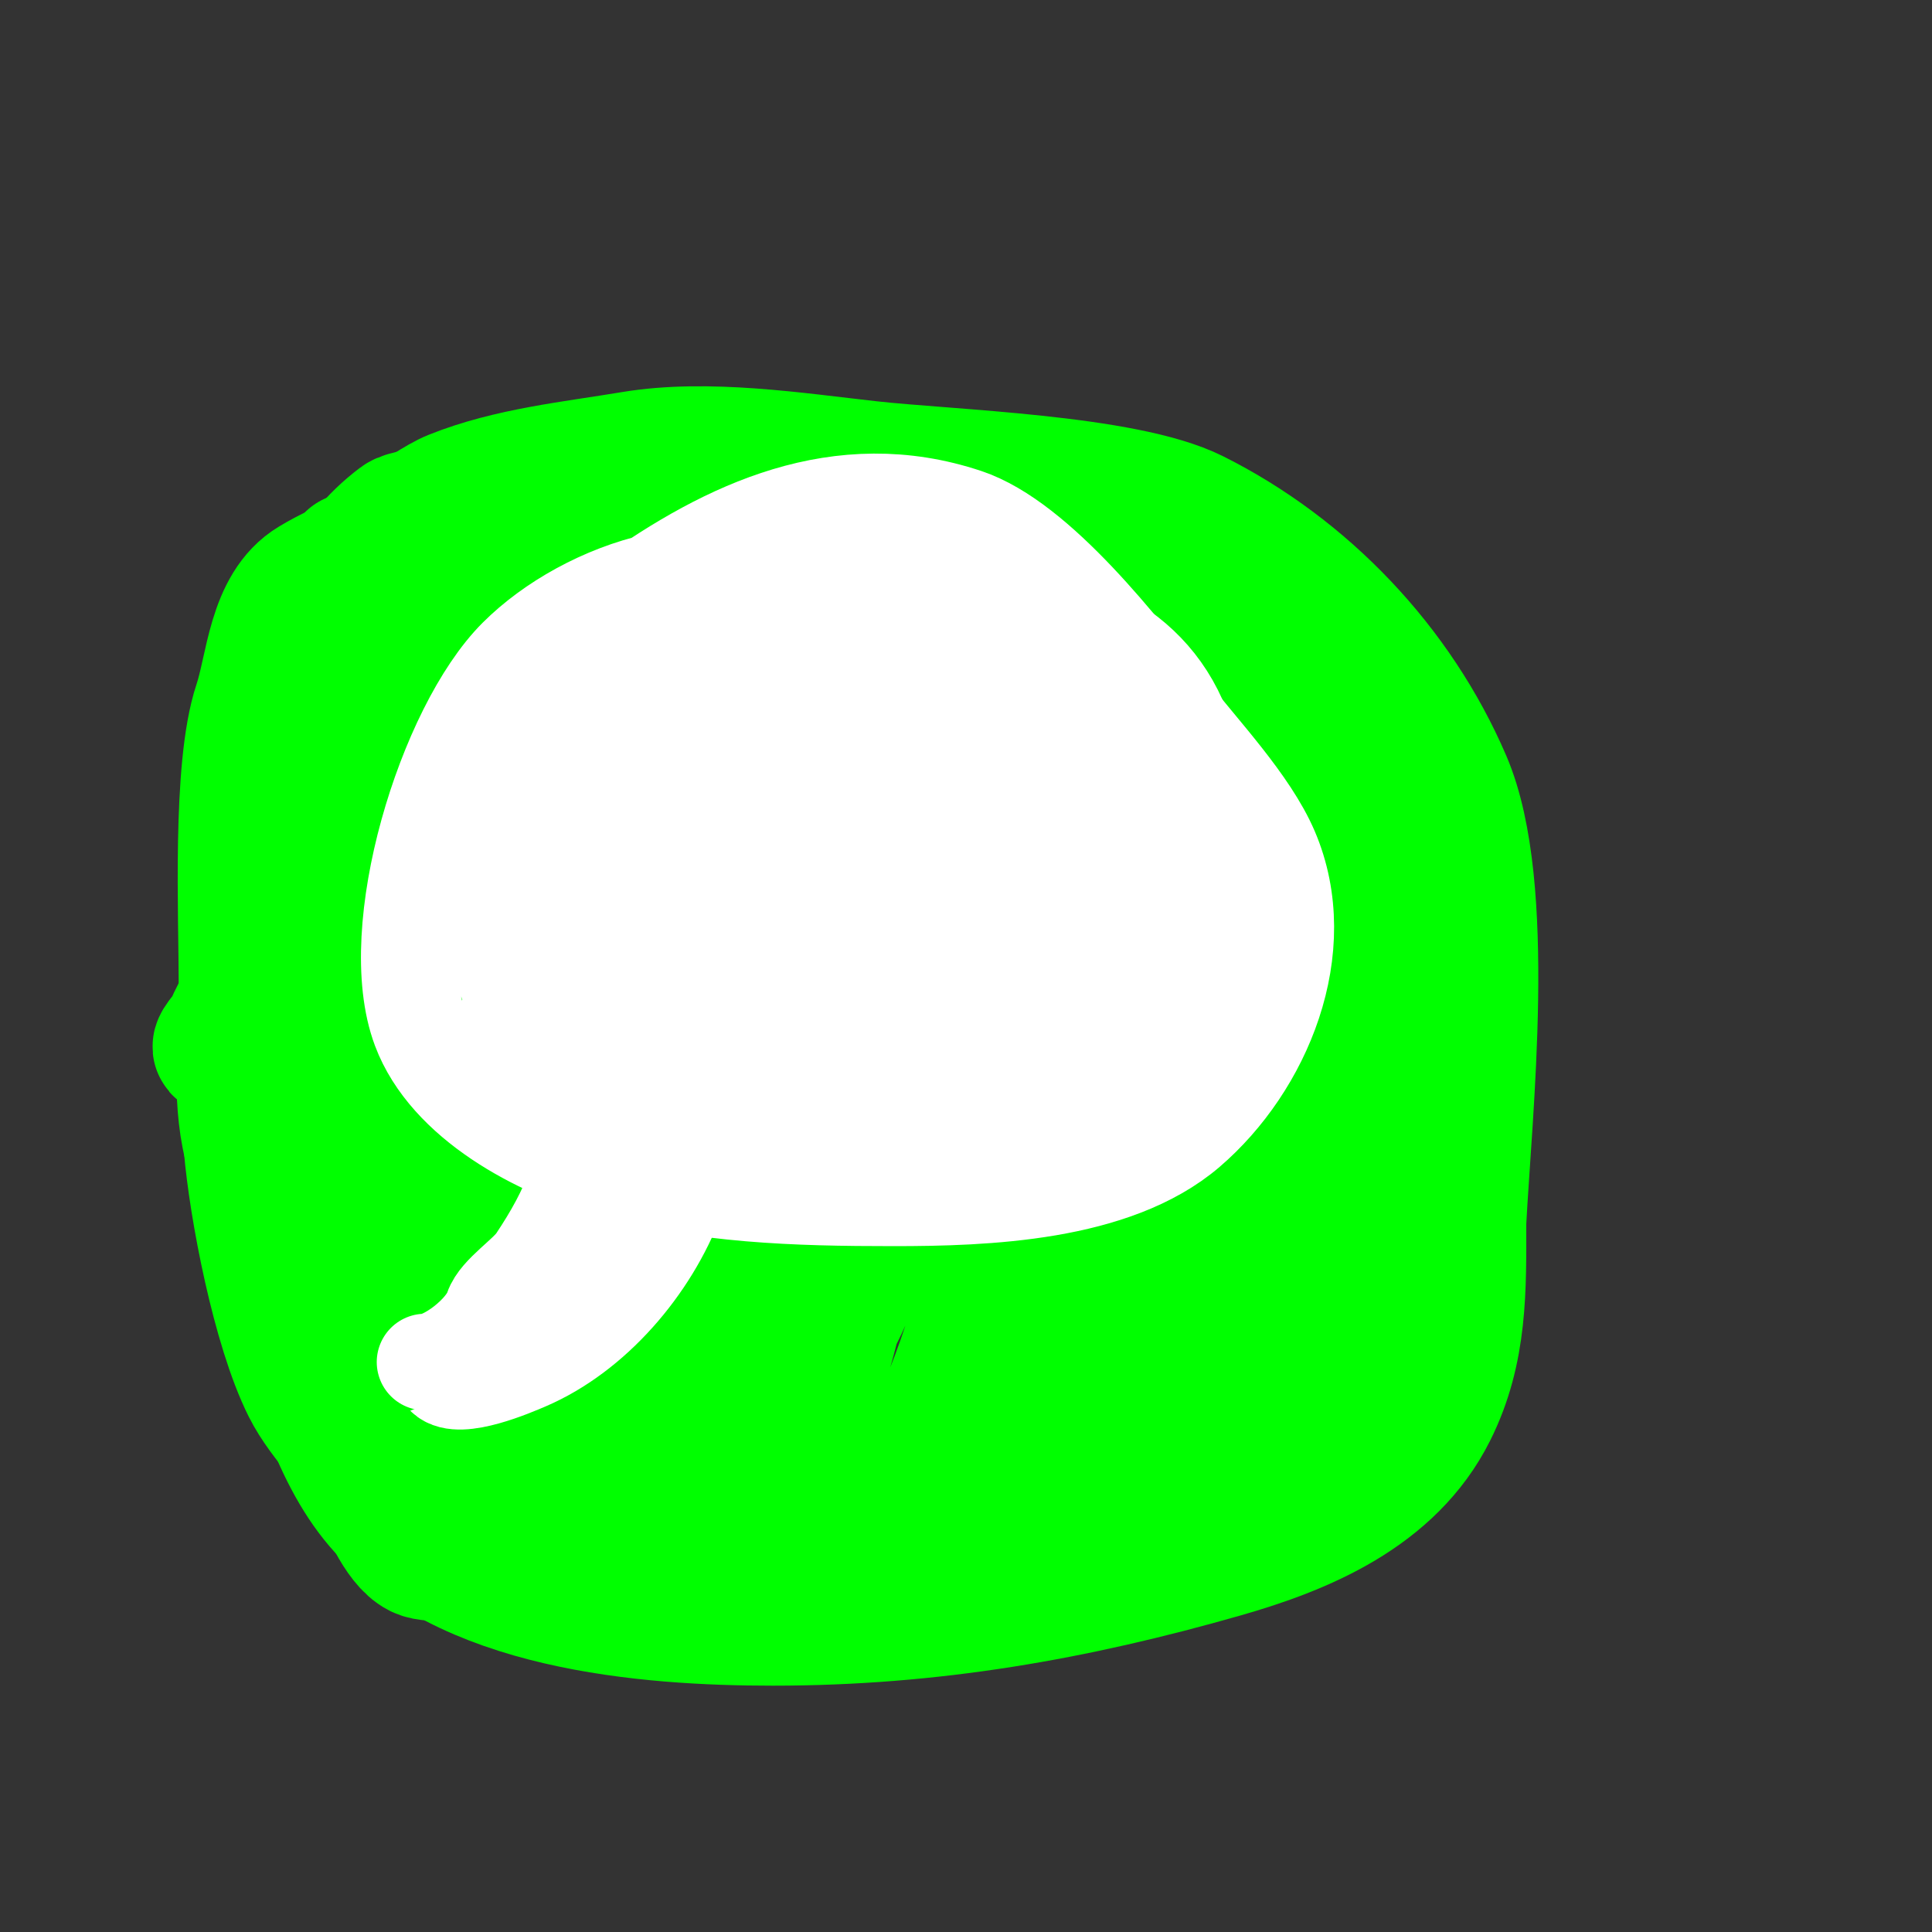
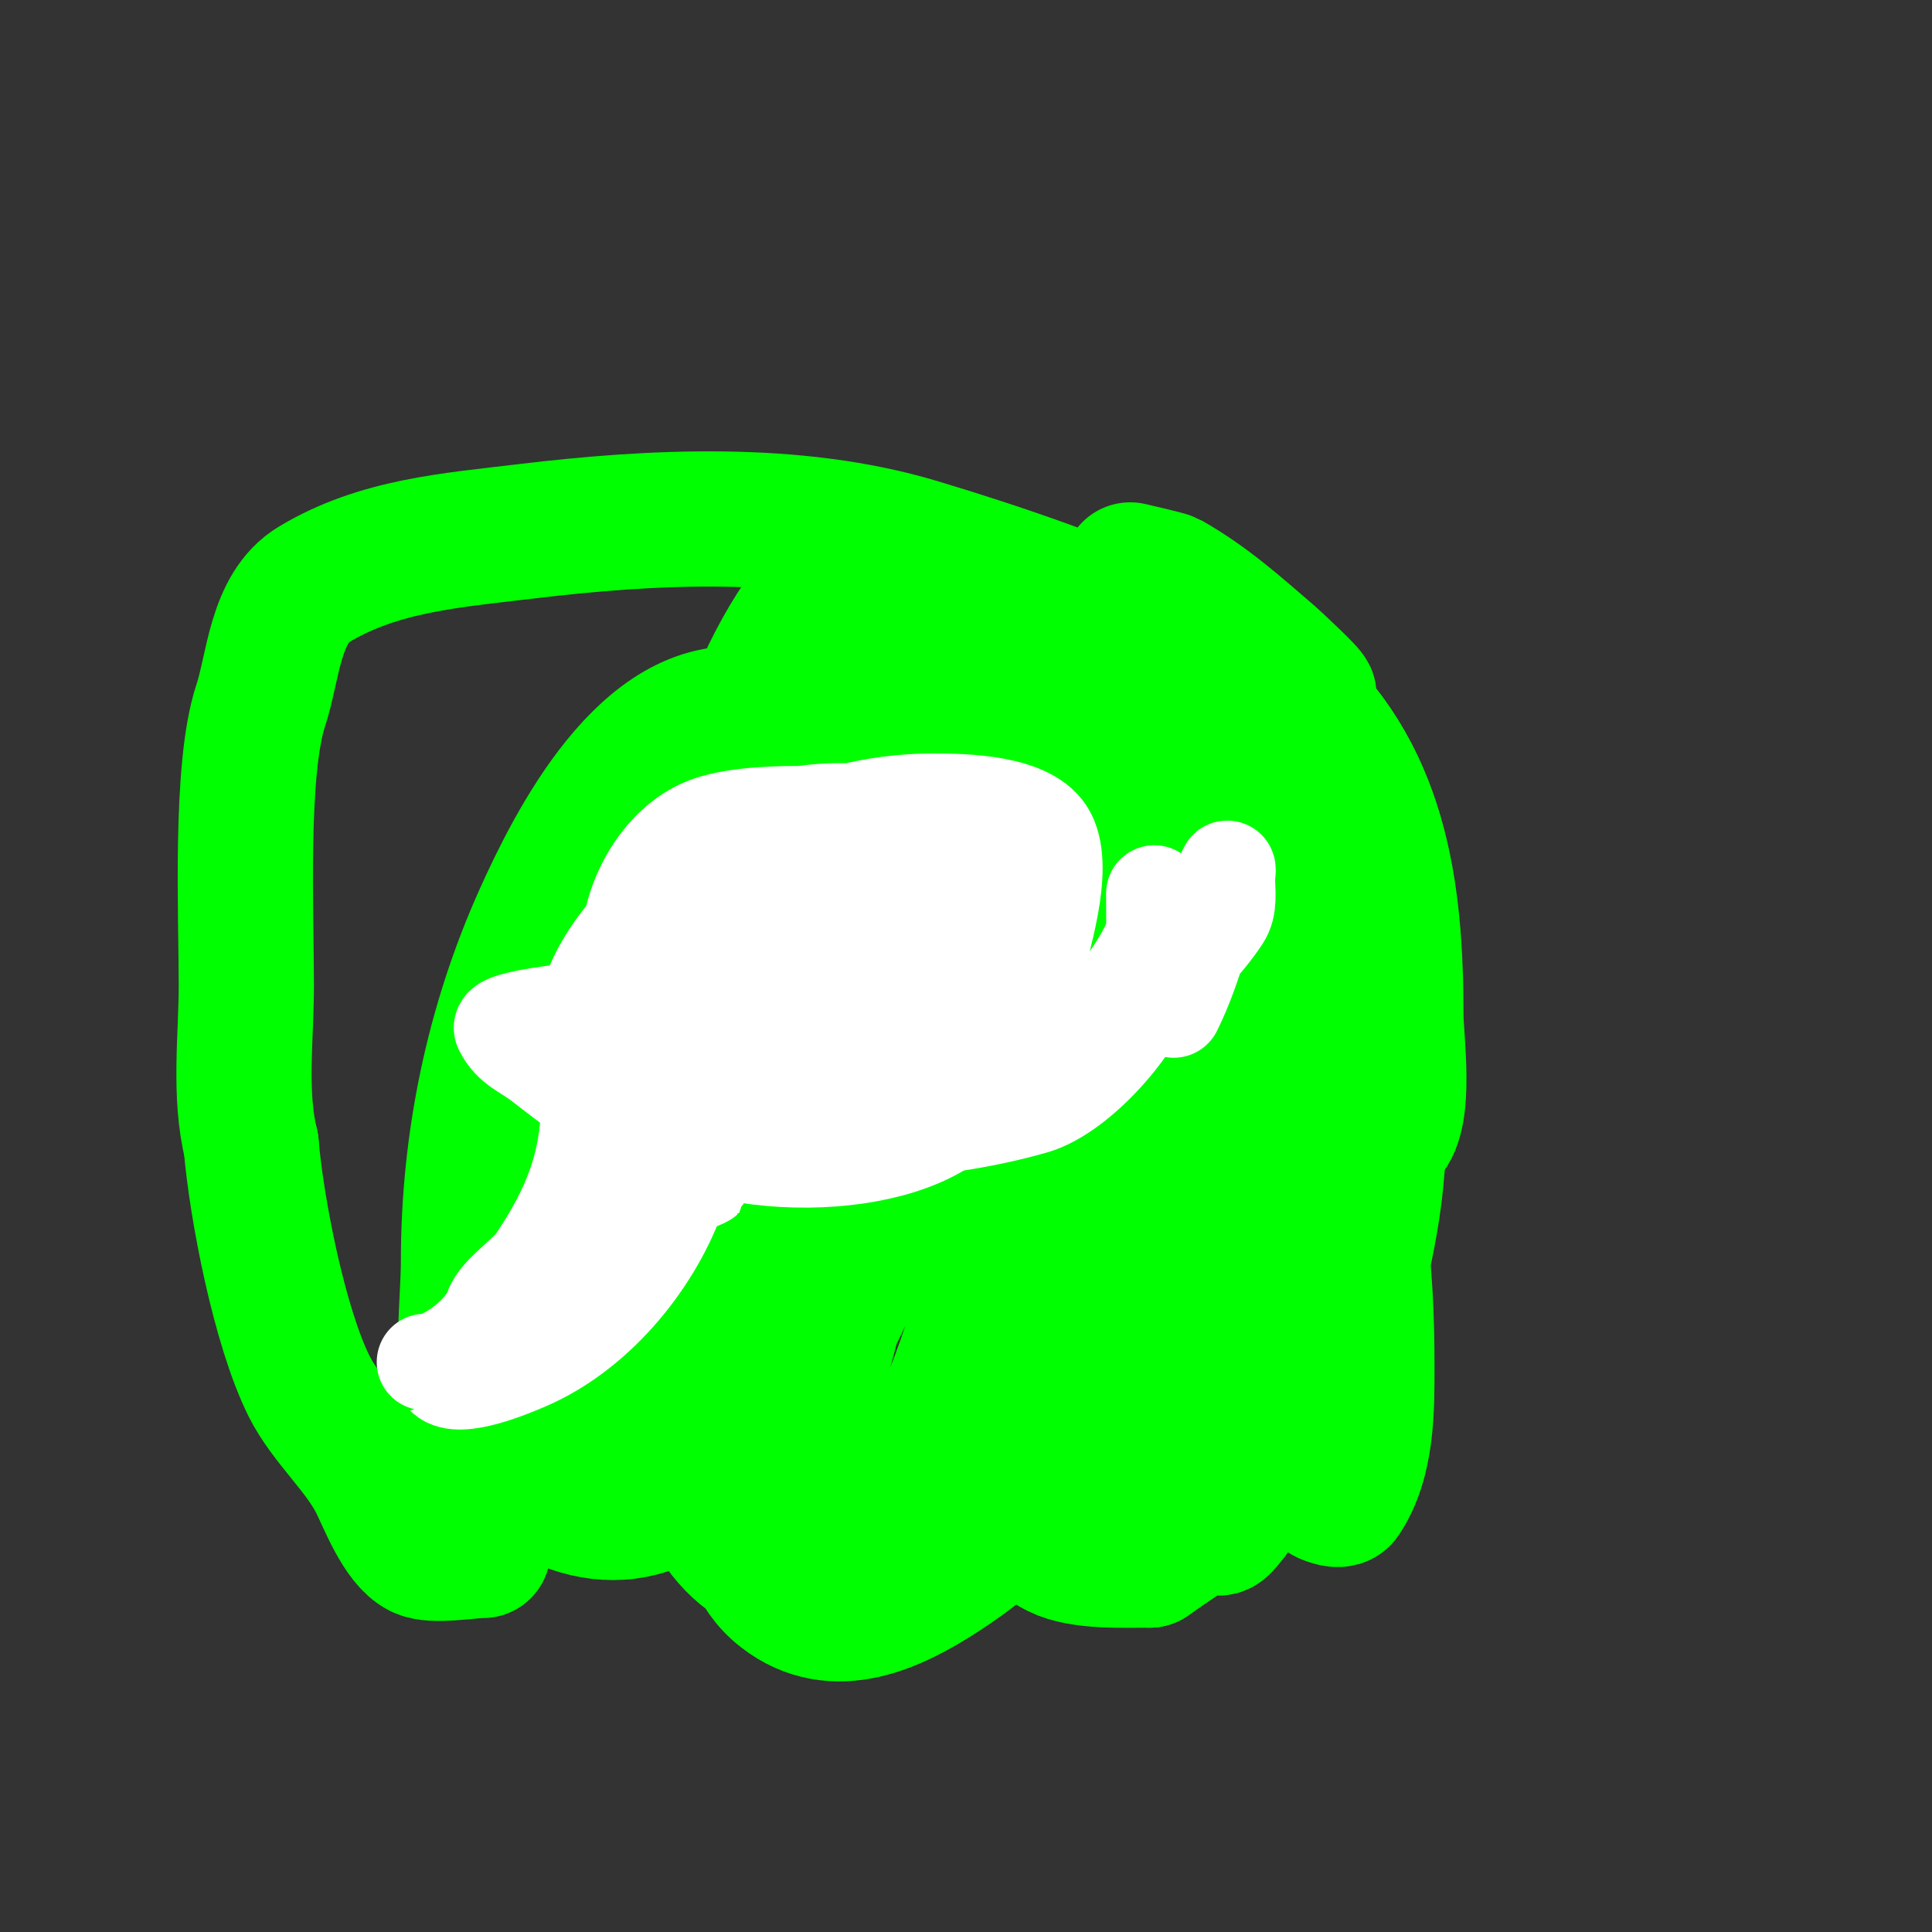
<svg xmlns="http://www.w3.org/2000/svg" viewBox="0 0 400 400" version="1.1">
  <rect x="0" y="0" width="400" height="400" fill="#333333" stroke="none" />
  <g fill="none" stroke="#00ff00" stroke-width="28" stroke-linecap="round" stroke-linejoin="round">
-     <path d="M219,120c-5.718,-3.431 -40.57,-12.071 -48,-13c-28.3,-3.537 -57.988,-9.006 -84,4c-7.243,3.622 -15.762,14.523 -19,21c-0.843,1.687 -3.157,2.313 -4,4c-2.944,5.888 -5.506,12.181 -8,18c-4.641,10.83 -3,25.458 -3,37c0,26.47 1.632,50.527 8,76c3.509,14.036 7.964,31.705 17,43c17.575,21.968 55.998,25 82,25c32.883,0 62.306,-5.23 93,-14c16.534,-4.724 34.588,-12.175 43,-29c6.306,-12.612 6,-25.189 6,-39" />
-     <path d="M302,253c1.228,-23.34 6.311,-69.275 -3,-91c-10.129,-23.635 -29.088,-43.544 -52,-55c-14.343,-7.171 -50.326,-8.147 -67,-10c-15.221,-1.691 -33.563,-4.573 -49,-2c-12.399,2.067 -25.328,3.331 -37,8c-5.693,2.277 -18.828,13 -21,13" />
-     <path d="M98,106c-0.32,0.036 -12.86,0.395 -15,2c-10.696,8.022 -15.887,20.321 -18,33c-0.932,5.594 -1.225,12.676 -3,18c-0.705,2.115 -1.066,4.133 -2,6c-0.471,0.943 -1,4.054 -1,3c0,-4.431 16.838,-22.595 20,-26c4.013,-4.321 9.191,-7.498 13,-12c6.442,-7.613 12.994,-13.994 20,-21c0.695,-0.695 5.527,-6.473 5,-7c-0.236,-0.236 -0.714,-0.172 -1,0c-5.51,3.306 -10.716,8.327 -15,13c-14.182,15.472 -25.547,31.094 -35,50c-0.445,0.889 -7.625,14.688 -5,16c6.473,3.237 13.524,-5.524 17,-9c10.392,-10.392 21.029,-20.338 30,-32c3.929,-5.108 9.038,-12.076 12,-18c0.149,-0.298 0.236,-0.764 0,-1c-1.961,-1.961 -8.086,4.758 -13,10c-15.113,16.121 -28.925,34.486 -41,53c-4.092,6.274 -7.949,12.699 -12,19c-3.047,4.739 -4.029,5.401 -6,10c-0.587,1.37 -3.491,4 -2,4c6.011,0 14.147,-9.827 18,-13c21.087,-17.366 38.222,-35.259 56,-56c7.656,-8.932 14.204,-17.485 21,-27c0.839,-1.174 15.081,-17.584 13,-18c-10.867,-2.173 -21.513,12.513 -28,19c-21.049,21.049 -41.455,47.291 -53,75c-3.282,7.876 -6.569,18.412 -8,27c-0.548,3.288 -3.162,8.946 0,10c10.541,3.514 21.048,-8.197 27,-15c15.349,-17.542 30.553,-38.107 41,-59c4.119,-8.237 7.47,-17.146 10,-26c0.134,-0.47 2.126,-6.25 1,-7c-2.973,-1.982 -11.606,2.257 -13,3c-10.339,5.514 -18.573,13.009 -26,22c-20.104,24.337 -34.356,54.425 -42,85c-1.232,4.929 -5.742,18.515 -3,24c1.462,2.925 5.854,2 8,2c12.845,0 23.23,-8.23 32,-17c25.249,-25.249 39.888,-57.663 51,-91c2.663,-7.987 4,-14.597 4,-23c0,-2 1.789,-5.106 0,-6c-6.569,-3.285 -25.193,20.257 -28,24c-24.588,32.784 -39.368,77.196 -41,118c-0.39,9.744 -5.651,33 9,33" />
    <path d="M95,301c11,-12.667 22.735,-24.731 33,-38c13.617,-17.602 23.584,-55.918 28,-78c1.064,-5.32 7.73,-35.753 -1,-37c-21.016,-3.002 -35.999,26.382 -43,42c-9.992,22.289 -15,46.647 -15,71c0,8.707 -1.844,21.467 1,30c4.629,13.888 21.087,25.971 36,21c17.315,-5.772 30.816,-28.541 37,-44c6.23,-15.574 10.712,-31.561 14,-48" />
    <path d="M118,211c-2,1.667 -4.556,2.834 -6,5c-1.469,2.204 0,12.539 0,15c0,18.276 -0.17,35.126 12,50c4.769,5.829 17.308,19.815 27,14c5.608,-3.365 6.462,-16.619 7,-22c1.096,-10.959 0,-22.981 0,-34c0,-8.932 1.722,-33.713 -12,-36c-12.269,-2.045 -18.397,9.831 -24,19c-8.376,13.705 -15.025,53.334 -9,69c4.851,12.612 22.604,15.558 34,11c12.224,-4.89 23.098,-22.858 28,-34c14.001,-31.821 17,-67.697 17,-102c0,-12.161 2.965,-36.014 -12,-42c-14.565,-5.826 -22.149,22.446 -25,31c-11.693,35.08 -11,71.443 -11,108c0,6.951 0.675,39.419 11,42c4.311,1.078 7.729,-5.458 9,-8c5.818,-11.636 8.684,-23.262 11,-36c6.257,-34.412 7,-70.045 7,-105c0,-4.963 2.735,-33.316 -4,-35c-5.849,-1.462 -9.051,2.71 -12,7c-8.032,11.683 -12.787,25.596 -17,39c-10.999,34.995 -16.856,88.86 -9,125c2.873,13.217 8.11,31.352 24,34c11.74,1.957 21.293,-13.37 26,-22c17.322,-31.757 21.729,-71.4 23,-107c0.261,-7.318 3.376,-44.271 -7,-46c-14.335,-2.389 -26.756,24.905 -31,34c-14.913,31.956 -21,67.979 -21,103c0,12.645 -3.908,32.738 8,42c10.847,8.436 23.292,2.282 33,-4c25.755,-16.665 48.456,-49.123 61,-77c5.094,-11.321 7,-18.797 7,-31c0,-2.36 1.232,-8.214 -1,-10c-12.596,-10.077 -27.043,7.335 -33,16c-14.514,21.111 -23,42.296 -23,68c0,10.363 2.269,23.634 13,29c4.877,2.439 13.777,2 19,2" />
    <path d="M238,323c8,-5.667 16.447,-10.75 24,-17c12.971,-10.734 21.731,-46.509 23,-63c0.342,-4.443 1.655,-15.345 -2,-19c-6.685,-6.685 -11.576,18.738 -12,21c-3.006,16.034 -3.63,35.698 -2,52c0.288,2.884 2.219,11.74 6,13c0.949,0.316 2.445,0.832 3,0c5.097,-7.646 5,-18.309 5,-27c0,-21.059 -1.793,-36.139 -8,-56c-1.918,-6.138 -4.205,-18.603 -11,-22c-7.499,-3.75 -10.222,13.694 -11,17c-4.609,19.588 -3,40.004 -3,60c0,8.667 0,17.333 0,26c0,2.848 0.986,10.014 3,8c10.312,-10.312 10,-35.158 10,-48c0,-31.937 -3.442,-62.193 -12,-93c-2.291,-8.247 -7.808,-43.477 -24,-37c-10.677,4.271 -11.163,22.795 -12,32c-2.289,25.174 2.707,45.503 11,69c3.342,9.468 6.508,19.016 11,28c1.135,2.271 1.694,4.823 3,7c0.857,1.429 2.596,5.617 3,4c6.881,-27.525 -1.951,-70.006 -6,-97c-2.007,-13.381 -4.517,-27.663 -10,-40c-1.142,-2.569 -2.964,-10 -7,-10c-0.667,0 -1.657,-0.572 -2,0c-5.537,9.228 -5,20.751 -5,31c0,34.942 4.597,57.387 11,91c2.694,14.144 5.76,27.962 9,42c1.409,6.104 1.792,11.111 4,17c0.63,1.681 1.432,6.703 2,5c4.605,-13.815 -3.137,-45.716 -5,-60c-5.203,-39.889 -2.044,-89.089 -20,-125c-0.615,-1.229 -3.385,-0.229 -4,1c-0.763,1.526 -1.997,12.972 -2,13c-1.641,14.771 -2,29.144 -2,44c0,12.441 -0.033,24.599 1,37" />
    <path d="M207,227c1.724,16.376 1.534,37.185 10,52c7.454,13.044 22.368,4.19 27,-6c2.58,-5.676 4.766,-11.192 7,-17c2.339,-6.081 3.637,-13.642 5,-20c4.64,-21.653 2.321,-49.93 -4,-71c-2.064,-6.879 -12,-21.008 -12,-27c0,-1.944 3.626,1.626 5,3c4.089,4.089 8.069,6.632 12,11c9.689,10.766 19.973,24.175 25,38c3.124,8.59 3,19.966 3,29c0,1.173 -0.434,18.434 2,16c4.313,-4.313 2,-19.738 2,-25c0,-25.479 -3.087,-50.573 -24,-68c-7.863,-6.553 -18.517,-11.776 -24,-20c-1.003,-1.505 -7,-4 -7,-4c0,0 7.502,1.715 8,2c8.134,4.648 13.967,9.971 21,16c0.569,0.488 8.487,7.838 8,8c-5.818,1.939 -23.603,-9.547 -29,-12c-16.436,-7.471 -34.468,-13.74 -52,-19c-25.498,-7.649 -55.109,-6.107 -81,-3c-15.773,1.893 -30.56,2.936 -44,11c-8.112,4.867 -8.421,17.264 -11,25c-4.383,13.149 -3,43.34 -3,58c0,10.657 -1.584,22.663 1,33" />
    <path d="M52,237c1.096,13.157 5.861,37.722 12,50c3.548,7.097 10.541,13.082 14,20c1.847,3.694 4.97,11.985 9,14c2.713,1.357 9.943,0 13,0" />
  </g>
  <g fill="none" stroke="#ffffff" stroke-width="20" stroke-linecap="round" stroke-linejoin="round">
-     <path d="M167,126c-16.952,-14.127 -45.725,-4.275 -60,10c-14.73,14.73 -27.635,56.639 -20,77c5.656,15.083 24.44,25.029 39,29c19.835,5.409 38.465,6 59,6c19.058,0 45.762,-0.938 61,-14c15.484,-13.272 25.751,-37.58 17,-58c-4.202,-9.806 -14.358,-20.46 -21,-29c-9.589,-12.329 -27.057,-35.019 -42,-40c-26.143,-8.714 -49.412,2.295 -70,17c-2.712,1.937 -6,3.333 -8,6c-9.414,12.552 -13.027,25.134 -16,40c-1.722,8.608 -3.951,21.221 -2,30c1.313,5.907 4.986,10.178 8,15c3.123,4.997 4.584,9.584 9,14c25.465,25.465 90.398,14.561 118,-2c14.929,-8.958 32.312,-31.376 23,-50c-5.261,-10.522 -18.698,-18.798 -28,-25c-8.958,-5.972 -20.384,-12.967 -31,-16c-18.645,-5.327 -37.787,-5 -57,-5" />
-     <path d="M146,131c-13.458,9.176 -19.672,8.181 -24,19c-8.613,21.533 -8.78,54.22 9,72c24.02,24.02 76.475,25.7 98,-3c12.195,-16.26 24.195,-49.312 15,-70c-8.024,-18.054 -27.255,-22.912 -45,-25c-31.486,-3.704 -57.556,-0.888 -73,30c-10.815,21.63 -3.05,57.475 20,69c14.318,7.159 29.272,8 45,8c17.46,0 34.925,-2.495 46,-18c12.228,-17.119 -2.23,-53.512 -17,-65c-25.011,-19.453 -70.675,-11.197 -89,14c-5.602,7.702 -8.285,19.701 -9,29c-2.279,29.628 20.697,37 46,37c26.559,0 59.376,-19.007 63,-48c2.428,-19.424 -27.326,-23.088 -41,-24c-22.327,-1.488 -57.461,-4.474 -60,26c-0.465,5.583 -0.557,12.427 0,18c0.701,7.01 7.651,13.434 13,17c19.218,12.812 40.74,11.84 60,-1c10.012,-6.675 18.533,-18.266 20,-30c0.317,-2.539 2.525,-8.458 1,-11c-4.813,-8.021 -24.339,-7 -32,-7" />
    <path d="M192,168c-9.333,0.667 -18.806,0.261 -28,2c-16.335,3.09 -53.925,32.112 -40,53c12.56,18.841 51.916,21.334 70,11c11.332,-6.476 17.286,-20.239 20,-32c1.607,-6.964 6.62,-21.76 3,-29c-3.441,-6.882 -17.693,-7 -24,-7c-23.343,0 -52,12.269 -52,39c0,2.628 -0.404,6.472 1,9c20.067,36.12 72.97,3.821 67,-32c-1.356,-8.137 -18.014,-11.079 -24,-12c-9.396,-1.445 -29.848,-2.661 -39,1c-11.272,4.509 -18.292,20.479 -15,32c2.657,9.3 16.174,12.577 24,14c7.611,1.384 17.545,2.648 24,-3c8.556,-7.487 17.631,-27.423 13,-39c-2.74,-6.851 -12.009,-7 -18,-7c-17.102,0 -31.966,7.588 -39,24c-1.903,4.439 -4.133,13.301 -1,18c12.451,18.677 47.464,15.56 58,-2c3.601,-6.002 11.699,-22.876 6,-30c-3.64,-4.55 -12.788,-6 -18,-6c-20.366,0 -31.015,13.153 -33,33c-0.369,3.689 -2.262,9.213 -1,13c2.445,7.334 12.557,4.443 16,1c8.417,-8.417 18.237,-18.886 23,-30c5.539,-12.925 -7.292,-11.396 -15,-6c-5.203,3.642 -5.13,4.024 -9,9c-4.122,5.3 -7.042,11.085 -10,17" />
    <path d="M151,209c0,1.333 -0.323,2.706 0,4c0.785,3.141 14.004,-12.879 15,-14c4.846,-5.452 17,-15.613 17,-24c0,-2.687 -5.651,-0.305 -8,1c-5.375,2.986 -9.084,8.559 -14,12c-5.45,3.815 -12.205,7.619 -18,11c-6.192,3.612 -15.235,7.745 -22,10c-1.013,0.338 -18.113,1.773 -17,4c1.871,3.743 4.786,4.5 8,7c22.328,17.367 33.724,23.759 60,15c1.925,-0.642 6.365,-0.365 8,-2c3.055,-3.055 -17.043,-1.522 -16,-1c5.166,2.583 20.763,2.309 26,1c12.292,-3.073 30.575,-14.371 39,-24c2.884,-3.296 8.88,-11.519 10,-16c0.15,-0.6 0,-8 0,-8c0,0 0.104,15.482 0,16c-1.968,9.839 -15.165,25.19 -25,28c-20.102,5.744 -41.83,6 -63,6c-3.185,0 -18.343,-4.657 -21,-2c-0.921,0.921 -0.776,8.434 -1,10c-1.19,8.327 -3.915,22.915 -10,29c-5.566,5.566 -11.973,7.189 -19,10c-0.507,0.203 -8.038,2.962 -8,3c3.024,3.024 14.306,-1.845 17,-3c13.866,-5.942 25.639,-19.705 31,-34c3.113,-8.3 6,-16.018 6,-25c0,-3.077 0,-1.211 0,1" />
    <path d="M146,224c0,0.553 0.074,19.926 0,20c-0.098,0.098 -2.667,1.333 -3,1c-4.454,-4.454 10.963,-10.745 13,-11c25.925,-3.241 63.908,-12.778 84,-30c5.209,-4.465 9.488,-8.732 13,-14c1.55,-2.325 1,-5.334 1,-8c0,-0.667 0.298,-2.596 0,-2c-4.534,9.068 -6.263,19.525 -11,29" />
    <path d="M122,228c0,13.207 -4.026,22.539 -11,33c-1.965,2.948 -7.899,6.696 -9,10c-1.593,4.778 -9.544,11 -14,11" />
  </g>
</svg>